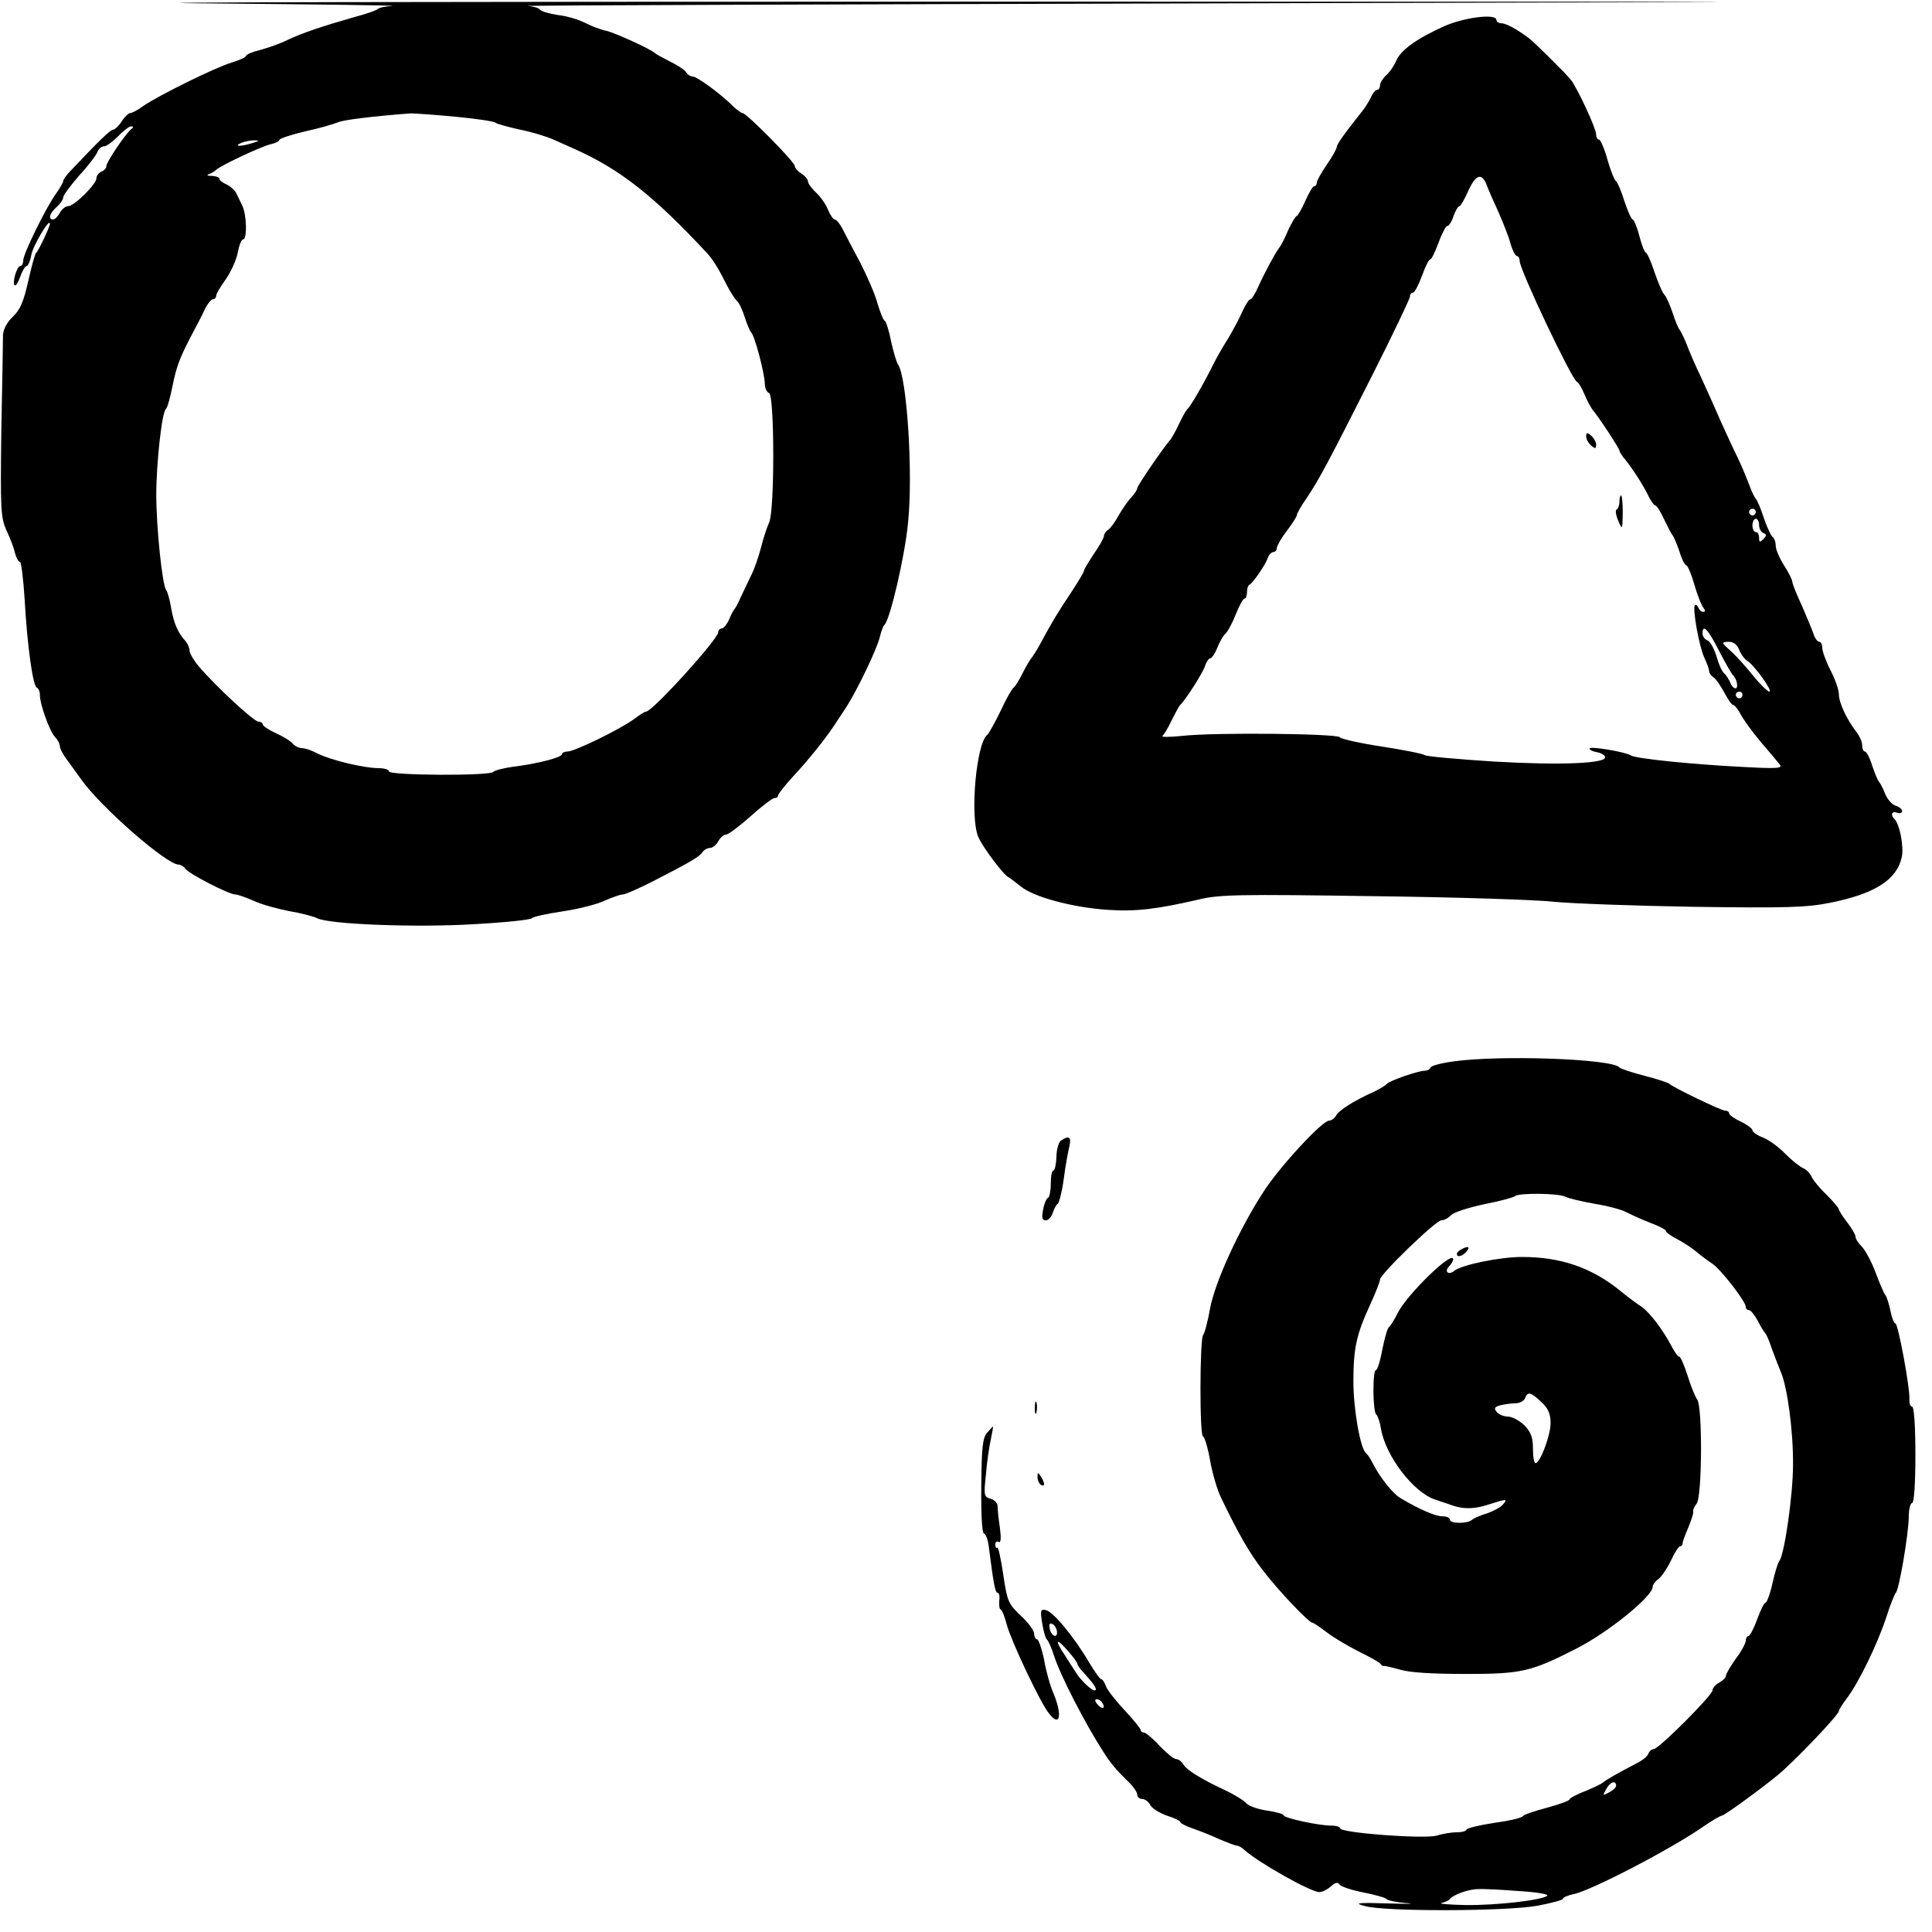
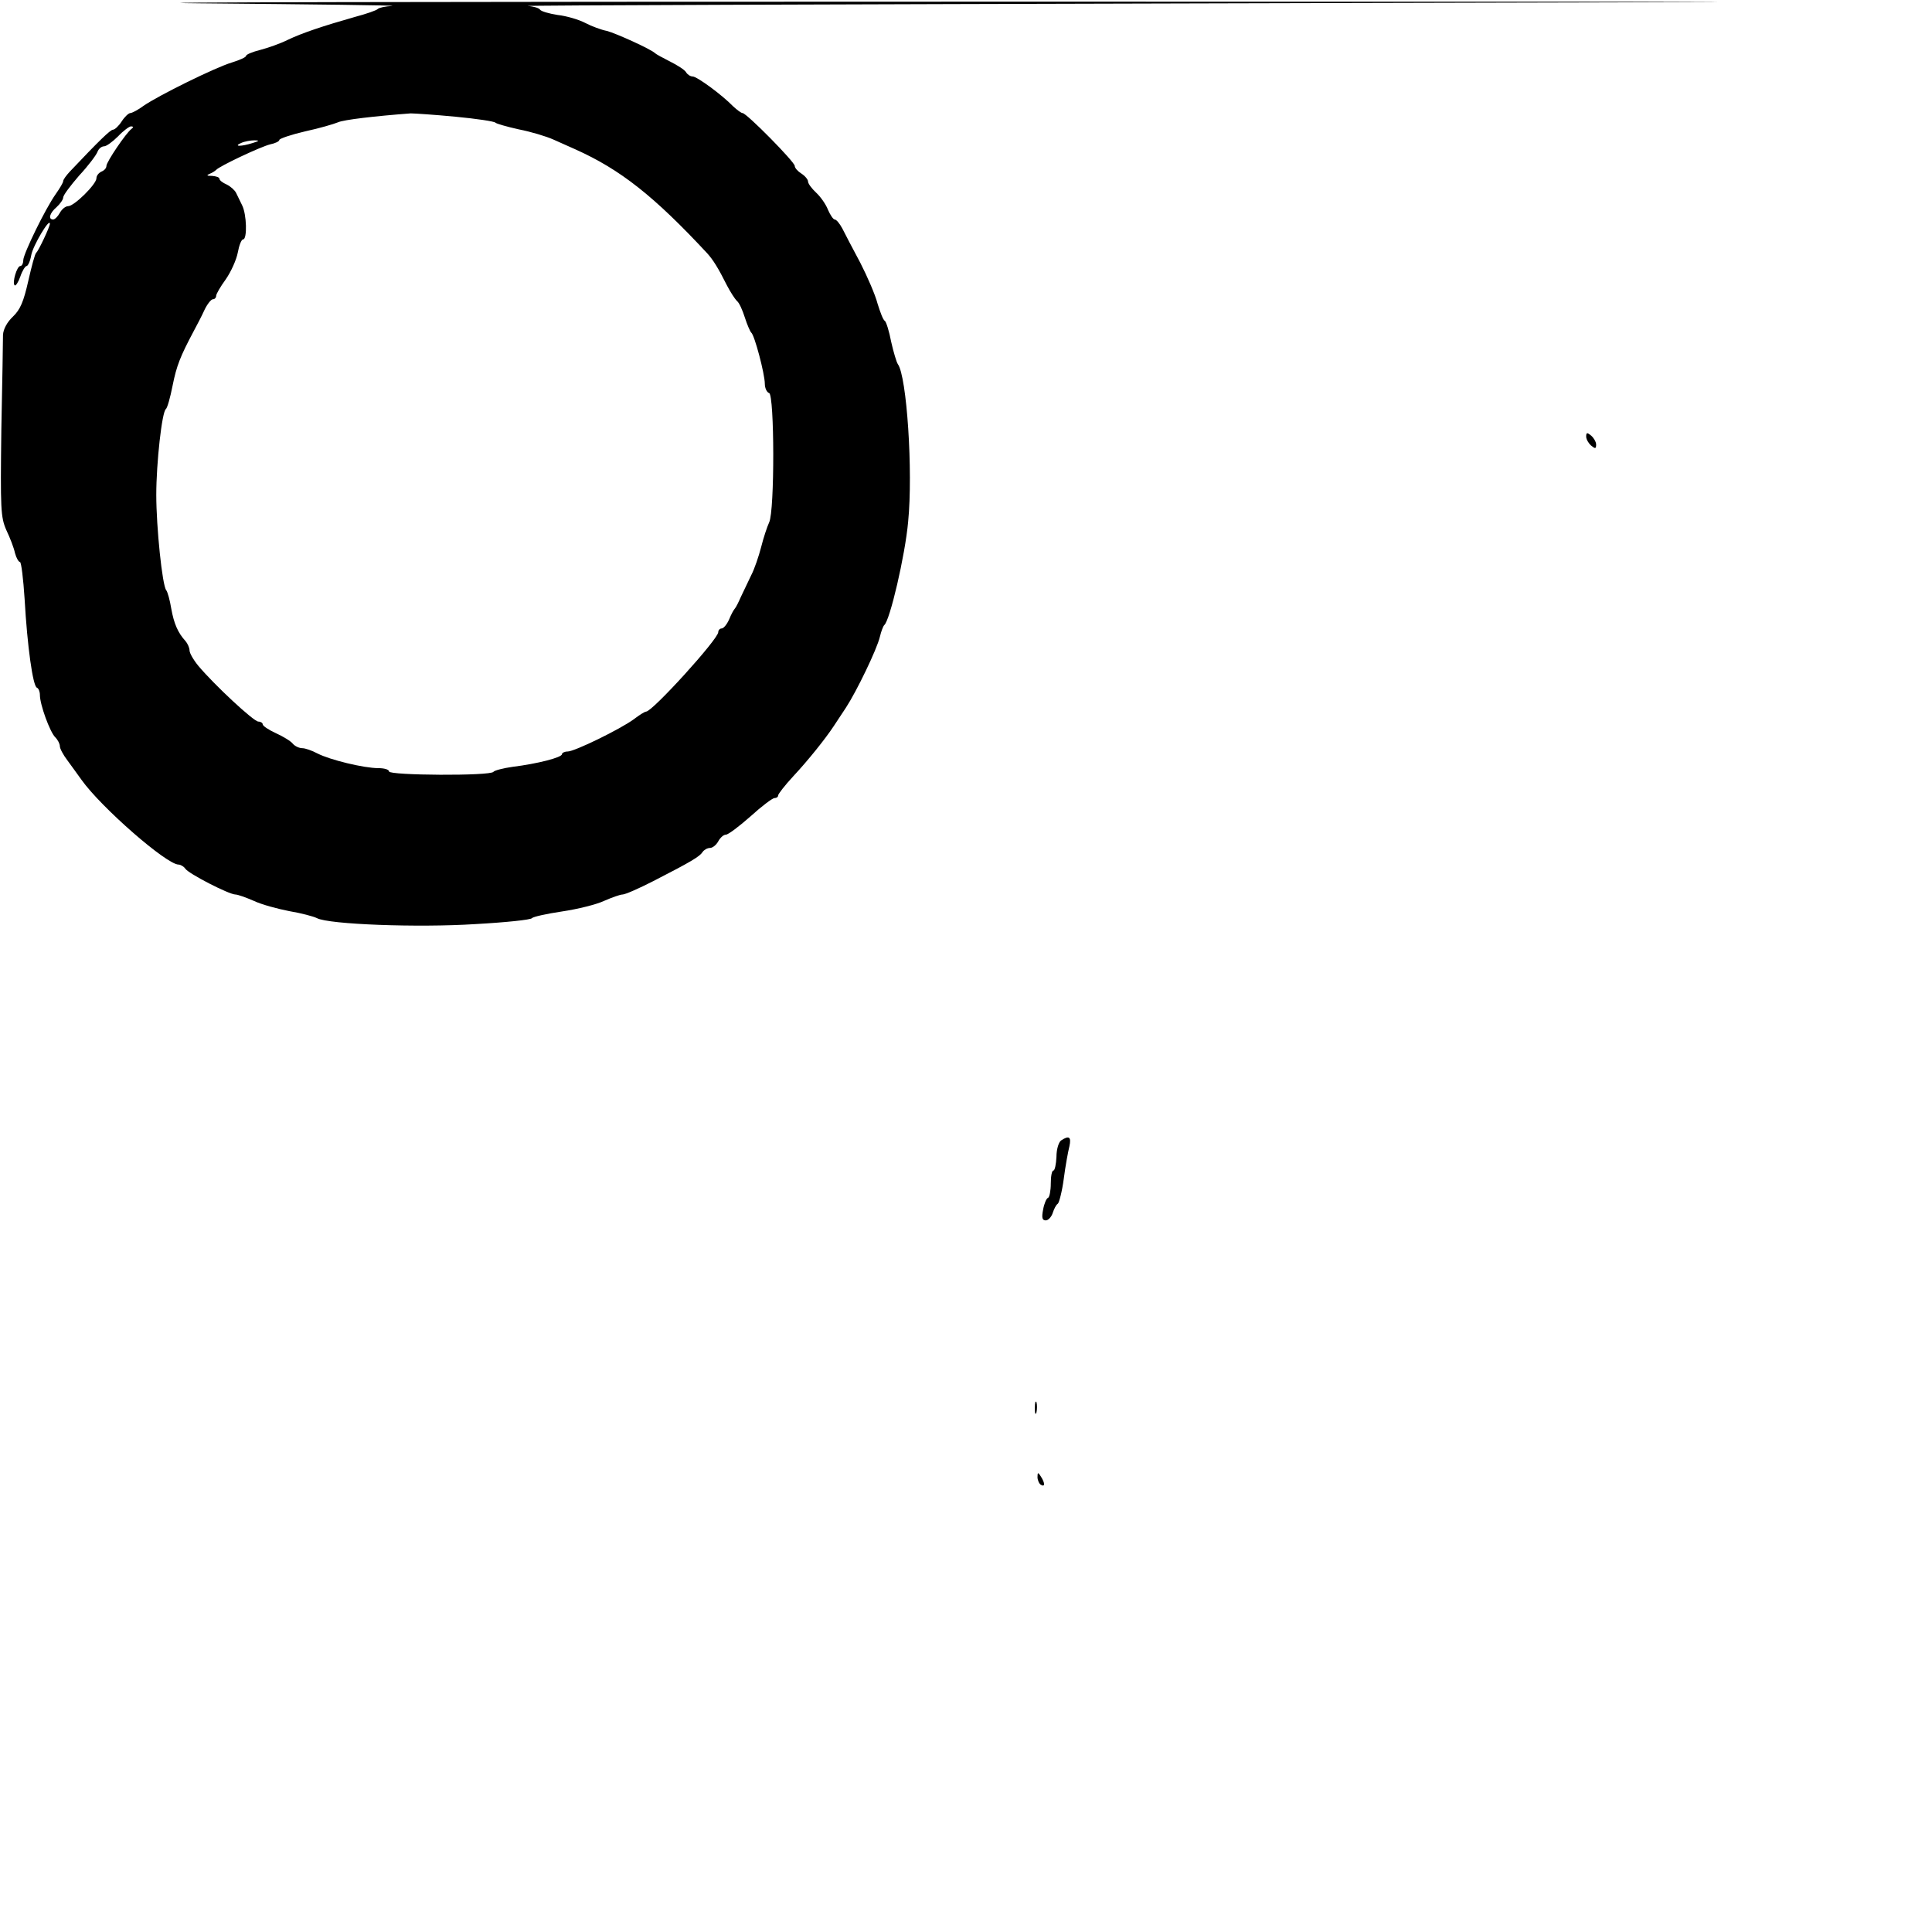
<svg xmlns="http://www.w3.org/2000/svg" version="1.0" width="581pt" height="581pt" viewBox="0 0 581 581" preserveAspectRatio="xMidYMid meet">
  <g transform="translate(0,581) scale(0.1,-0.1)" fill="#000000" stroke="none">
    <path d="M605 5800 c336 -3 594 -6 574 -8 -20 -1 -39 -5 -43 -9 -3 -4 -35 -15 -69 -24 -95 -27 -158 -48 -202 -69 -22 -11 -59 -24 -82 -30 -24 -6 -43 -14 -43 -18 0 -4 -20 -13 -43 -20 -50 -15 -220 -99 -265 -130 -16 -12 -35 -22 -40 -22 -5 0 -17 -11 -26 -25 -9 -14 -21 -25 -26 -25 -8 0 -42 -33 -130 -126 -11 -12 -20 -24 -20 -29 0 -4 -10 -21 -22 -38 -32 -45 -97 -179 -98 -199 0 -10 -4 -18 -9 -18 -10 0 -25 -50 -17 -58 3 -3 11 9 17 26 6 18 15 32 19 32 4 0 11 15 14 33 5 28 56 114 56 94 0 -9 -34 -81 -41 -87 -4 -3 -14 -41 -24 -85 -14 -62 -24 -86 -46 -107 -18 -17 -29 -38 -30 -55 0 -15 -2 -144 -5 -286 -3 -239 -2 -262 15 -301 11 -23 23 -54 26 -69 4 -15 11 -27 15 -27 4 0 10 -50 14 -111 8 -143 25 -263 37 -267 5 -2 9 -12 9 -22 0 -29 30 -111 46 -127 8 -8 14 -20 14 -27 0 -7 10 -26 23 -43 12 -16 31 -43 42 -58 59 -83 256 -255 292 -255 6 0 16 -6 20 -12 9 -15 132 -78 151 -78 7 0 32 -9 55 -19 23 -11 71 -24 107 -31 36 -6 73 -16 83 -21 35 -19 304 -29 476 -18 91 5 168 13 171 18 3 4 43 13 90 20 47 7 104 21 127 32 23 10 48 19 55 19 8 0 49 18 92 40 115 59 140 74 149 88 4 6 14 12 22 12 8 0 19 9 25 20 6 11 16 20 23 20 7 0 40 25 74 55 33 30 66 55 72 55 6 0 11 3 11 8 0 4 20 30 45 57 44 47 97 113 122 151 7 11 24 36 37 56 32 49 93 175 102 213 4 17 10 32 13 35 17 13 63 210 72 311 15 151 -4 438 -31 474 -4 6 -13 36 -20 67 -6 32 -15 60 -19 63 -5 2 -14 26 -22 52 -7 27 -31 82 -52 123 -22 41 -46 87 -54 103 -8 15 -18 27 -23 27 -4 0 -13 13 -20 29 -6 16 -22 39 -36 52 -13 12 -24 27 -24 33 0 6 -9 17 -20 24 -11 7 -20 17 -20 23 0 12 -145 159 -157 159 -4 0 -16 9 -28 20 -34 35 -109 90 -122 90 -7 0 -16 6 -20 13 -4 7 -26 21 -48 32 -22 11 -42 22 -45 25 -12 12 -118 60 -145 67 -16 3 -46 14 -65 24 -19 10 -56 21 -83 24 -26 4 -50 11 -53 16 -3 5 -20 10 -37 11 -18 2 926 5 2098 8 2093 5 2079 5 -780 5 -1600 0 -2635 -2 -2300 -5z m765 -341 c63 -6 117 -14 120 -18 3 -3 34 -12 70 -20 36 -7 83 -21 105 -31 22 -10 51 -23 65 -29 136 -61 237 -141 397 -313 17 -19 32 -42 60 -98 10 -19 23 -39 29 -45 7 -5 17 -28 24 -50 7 -22 16 -42 19 -45 10 -7 41 -125 41 -154 0 -13 6 -26 13 -28 16 -6 17 -354 0 -389 -6 -13 -17 -46 -24 -74 -7 -27 -20 -66 -30 -85 -9 -19 -23 -48 -31 -65 -7 -16 -15 -32 -18 -35 -3 -3 -11 -17 -17 -32 -7 -16 -17 -28 -23 -28 -5 0 -10 -5 -10 -11 0 -21 -198 -239 -217 -239 -4 0 -20 -10 -37 -23 -41 -30 -178 -97 -199 -97 -9 0 -17 -4 -17 -8 0 -10 -75 -29 -148 -38 -29 -4 -55 -11 -58 -15 -8 -13 -314 -11 -314 1 0 6 -15 10 -32 10 -44 0 -146 25 -183 44 -17 9 -37 16 -46 16 -9 0 -22 6 -28 13 -6 8 -29 22 -51 32 -22 10 -40 22 -40 27 0 4 -6 8 -13 8 -14 0 -132 110 -180 167 -15 18 -27 39 -27 47 0 8 -6 21 -12 28 -23 25 -35 53 -43 98 -4 25 -11 50 -15 55 -12 14 -30 190 -30 287 0 95 17 250 29 258 4 3 13 34 20 70 12 60 23 88 64 165 9 17 24 45 32 63 8 17 20 32 25 32 6 0 10 5 10 10 0 6 13 28 29 50 16 23 32 59 36 80 4 22 11 40 16 40 13 0 11 76 -3 103 -6 12 -14 29 -18 37 -4 8 -16 19 -28 25 -12 5 -22 13 -22 17 0 5 -10 8 -22 9 -16 0 -18 2 -8 6 8 3 17 9 20 12 9 11 134 70 163 77 15 3 27 9 27 13 0 4 35 16 78 26 42 9 86 22 98 27 17 8 113 19 219 27 11 0 72 -4 135 -10z m-975 -37 c-16 -12 -75 -99 -75 -111 0 -7 -7 -14 -15 -17 -8 -4 -15 -12 -15 -20 0 -18 -67 -84 -85 -84 -8 0 -19 -9 -25 -20 -6 -11 -15 -20 -20 -20 -16 0 -11 19 10 37 11 10 20 23 20 29 0 7 22 36 48 66 27 29 51 61 55 71 3 9 12 17 20 17 7 0 26 14 42 30 16 17 34 30 39 30 7 0 8 -3 1 -8z m365 -42 c-34 -11 -60 -11 -35 0 11 5 29 8 40 8 16 0 15 -2 -5 -8z" />
-     <path d="M4345 5732 c-83 -37 -132 -72 -146 -104 -6 -15 -19 -34 -30 -44 -10 -9 -19 -23 -19 -31 0 -7 -4 -13 -8 -13 -5 0 -14 -10 -19 -22 -6 -13 -18 -32 -27 -43 -54 -68 -76 -99 -76 -107 0 -5 -13 -29 -30 -53 -16 -24 -30 -48 -30 -54 0 -6 -3 -11 -8 -11 -4 0 -16 -20 -27 -45 -11 -25 -23 -45 -26 -45 -3 0 -14 -19 -25 -42 -10 -24 -22 -47 -27 -53 -11 -14 -43 -73 -63 -117 -9 -21 -20 -38 -24 -38 -4 0 -15 -17 -24 -37 -9 -21 -28 -56 -41 -78 -14 -22 -35 -58 -46 -80 -30 -61 -70 -129 -78 -135 -4 -3 -15 -23 -25 -44 -10 -22 -23 -45 -28 -50 -25 -30 -98 -137 -98 -144 0 -5 -8 -17 -18 -28 -10 -10 -27 -35 -38 -54 -10 -19 -25 -39 -31 -43 -7 -4 -13 -13 -13 -18 0 -6 -13 -30 -30 -54 -16 -24 -30 -47 -30 -51 0 -4 -17 -32 -37 -63 -41 -61 -61 -94 -94 -156 -12 -22 -25 -42 -28 -45 -3 -3 -15 -23 -26 -45 -11 -22 -23 -41 -27 -43 -4 -2 -22 -33 -39 -70 -18 -37 -36 -69 -40 -72 -33 -24 -53 -246 -27 -307 12 -29 77 -116 91 -121 4 -2 20 -15 36 -27 37 -32 156 -64 261 -71 86 -6 150 2 275 31 62 15 121 16 525 10 250 -3 496 -11 545 -17 50 -5 238 -12 418 -15 278 -4 340 -2 410 12 135 27 201 69 216 137 7 31 -6 98 -21 114 -14 13 -9 26 7 20 8 -3 15 -1 15 5 0 6 -9 13 -19 16 -11 3 -25 19 -32 36 -7 18 -16 34 -19 37 -3 3 -12 24 -20 48 -7 23 -17 42 -22 42 -4 0 -8 8 -8 19 0 10 -8 29 -19 42 -28 37 -51 86 -51 111 0 13 -11 45 -25 72 -14 27 -25 58 -25 68 0 10 -4 18 -9 18 -5 0 -13 10 -17 23 -4 12 -20 50 -35 85 -16 34 -29 67 -29 72 0 6 -11 28 -25 50 -14 22 -25 48 -25 59 0 11 -4 22 -9 26 -5 3 -17 29 -27 58 -9 28 -20 54 -24 57 -3 3 -12 21 -19 40 -7 19 -23 58 -36 85 -14 28 -35 75 -49 105 -13 30 -39 89 -58 130 -20 41 -41 91 -48 110 -8 19 -17 37 -20 40 -3 3 -12 25 -20 49 -8 24 -19 49 -25 55 -6 6 -19 37 -30 69 -10 31 -22 57 -25 57 -4 0 -13 23 -20 50 -7 28 -17 50 -20 50 -4 0 -15 25 -25 55 -9 30 -21 57 -25 60 -5 3 -17 33 -26 65 -9 33 -21 60 -25 60 -5 0 -9 7 -9 16 0 18 -57 140 -76 164 -18 22 -110 113 -126 125 -36 27 -69 45 -83 45 -8 0 -15 5 -15 10 0 20 -95 8 -155 -18z m126 -479 c6 -16 21 -50 34 -78 12 -27 29 -69 36 -92 6 -24 16 -43 21 -43 4 0 8 -7 8 -15 0 -26 157 -357 172 -363 5 -2 15 -19 23 -38 7 -18 19 -39 24 -46 19 -22 81 -117 81 -123 0 -3 5 -11 10 -18 25 -29 61 -85 75 -114 8 -18 19 -33 23 -33 4 0 16 -19 27 -43 11 -23 22 -44 25 -47 3 -3 12 -24 20 -47 7 -24 17 -43 21 -43 4 0 15 -26 24 -57 9 -32 22 -64 27 -70 7 -9 7 -13 0 -13 -6 0 -12 6 -15 13 -2 6 -7 10 -10 7 -8 -8 12 -122 28 -157 8 -17 15 -36 15 -42 0 -5 6 -14 13 -18 7 -4 21 -25 32 -45 11 -21 23 -38 27 -38 4 0 14 -12 22 -27 8 -16 35 -53 60 -83 26 -30 52 -61 58 -69 10 -12 -7 -13 -118 -7 -154 8 -315 25 -329 34 -17 11 -125 29 -125 21 0 -4 10 -9 22 -11 12 -2 23 -8 25 -14 7 -20 -133 -26 -337 -14 -107 7 -199 15 -205 19 -5 4 -64 16 -130 26 -66 10 -123 23 -126 28 -8 11 -378 15 -474 4 -38 -4 -65 -4 -59 0 5 5 18 26 28 48 11 22 22 42 25 45 14 12 69 97 75 118 4 12 11 22 15 22 5 0 15 15 22 33 7 17 18 37 25 42 6 6 20 31 30 57 11 27 22 48 27 48 4 0 7 9 7 19 0 11 3 21 8 23 9 4 47 58 55 81 3 9 11 17 17 17 5 0 10 6 10 13 0 6 14 30 30 51 17 22 30 43 30 47 0 5 13 28 30 52 38 57 64 106 199 373 61 121 111 226 111 232 0 7 4 12 9 12 5 0 17 23 27 50 10 28 21 50 25 50 4 0 15 23 25 50 10 28 22 50 26 50 5 0 14 14 19 30 6 17 14 30 18 30 3 0 15 20 26 45 23 51 41 57 56 18z m809 -983 c0 -5 -4 -10 -10 -10 -5 0 -10 5 -10 10 0 6 5 10 10 10 6 0 10 -4 10 -10z m10 -39 c0 -11 6 -21 13 -24 10 -4 10 -7 0 -18 -11 -11 -13 -10 -13 4 0 9 -4 17 -10 17 -5 0 -10 9 -10 20 0 11 5 20 10 20 6 0 10 -9 10 -19z m-120 -379 c19 -37 38 -69 41 -72 12 -10 18 -40 8 -40 -5 0 -13 8 -16 18 -4 9 -12 22 -18 27 -7 6 -17 29 -23 51 -7 23 -19 45 -27 48 -8 3 -15 12 -15 21 0 30 16 14 50 -53z m60 4 c5 -13 16 -28 24 -33 20 -11 79 -93 67 -93 -5 0 -27 21 -48 47 -21 26 -51 60 -68 75 -29 26 -29 27 -7 28 15 0 26 -8 32 -24z m10 -136 c0 -5 -4 -10 -10 -10 -5 0 -10 5 -10 10 0 6 5 10 10 10 6 0 10 -4 10 -10z" />
    <path d="M4770 4497 c0 -8 7 -20 15 -27 12 -10 15 -10 15 3 0 8 -7 20 -15 27 -12 10 -15 10 -15 -3z" />
-     <path d="M4870 4301 c0 -11 -4 -21 -8 -23 -5 -1 -3 -16 4 -33 13 -30 13 -29 14 23 0 28 -2 52 -5 52 -3 0 -5 -9 -5 -19z" />
-     <path d="M4370 2618 c-36 -5 -66 -13 -68 -18 -2 -6 -10 -10 -17 -10 -21 0 -109 -31 -115 -40 -3 -4 -21 -15 -40 -24 -58 -26 -104 -55 -112 -71 -5 -8 -14 -15 -21 -15 -21 0 -151 -141 -198 -215 -74 -114 -146 -273 -160 -350 -7 -39 -16 -74 -21 -80 -10 -12 -11 -305 0 -305 4 0 14 -32 21 -72 7 -39 22 -90 33 -112 52 -108 85 -166 127 -220 46 -60 137 -156 148 -156 3 0 22 -13 42 -28 20 -16 63 -41 96 -58 33 -16 63 -33 66 -37 3 -5 8 -8 10 -7 2 1 24 -4 49 -11 29 -9 99 -13 200 -13 166 0 195 7 330 76 95 48 230 157 230 186 0 6 8 17 18 24 9 7 26 32 37 55 11 24 23 43 28 43 4 0 7 4 7 9 0 5 8 26 17 47 9 22 16 43 15 48 -2 4 3 15 10 24 17 20 18 292 2 313 -6 8 -19 40 -29 72 -10 31 -21 57 -25 57 -4 0 -15 15 -24 33 -26 49 -64 99 -89 117 -13 8 -41 29 -63 47 -87 71 -180 103 -297 103 -67 0 -183 -24 -204 -42 -17 -14 -31 -2 -15 14 7 7 12 16 12 21 0 29 -137 -104 -166 -160 -10 -21 -23 -41 -27 -44 -5 -3 -13 -34 -20 -67 -6 -34 -15 -62 -19 -62 -11 0 -10 -128 1 -134 4 -3 11 -23 14 -43 14 -82 98 -192 164 -213 21 -7 45 -15 53 -18 32 -11 67 -10 108 4 53 17 57 17 42 0 -6 -8 -28 -20 -48 -27 -20 -6 -41 -15 -46 -20 -14 -12 -66 -11 -66 1 0 6 -10 10 -22 10 -21 0 -70 21 -125 54 -24 13 -64 64 -85 106 -7 14 -16 27 -20 30 -17 13 -38 131 -38 215 0 101 9 142 51 233 16 35 29 68 29 74 0 16 168 178 184 178 8 0 22 7 30 16 9 9 54 23 101 33 46 9 87 20 91 24 11 10 131 9 152 -2 9 -5 48 -14 87 -21 38 -6 80 -17 95 -25 14 -7 46 -22 72 -32 27 -10 48 -21 48 -25 0 -4 15 -15 33 -24 17 -9 44 -26 58 -38 14 -12 36 -28 48 -36 26 -17 101 -114 101 -130 0 -5 4 -10 10 -10 5 0 17 -15 26 -32 9 -18 20 -35 23 -38 3 -3 12 -23 19 -45 8 -22 20 -53 27 -70 20 -45 38 -179 37 -280 0 -92 -26 -270 -41 -289 -5 -6 -14 -37 -21 -68 -7 -32 -17 -58 -21 -58 -4 0 -15 -23 -25 -50 -10 -28 -22 -50 -26 -50 -4 0 -8 -6 -8 -13 0 -8 -13 -33 -30 -55 -16 -23 -30 -46 -30 -52 0 -5 -9 -14 -20 -20 -11 -6 -20 -16 -20 -23 0 -15 -162 -177 -177 -177 -6 0 -13 -6 -16 -14 -3 -8 -18 -20 -34 -28 -58 -30 -98 -53 -103 -59 -3 -3 -26 -14 -52 -25 -27 -10 -48 -22 -48 -25 0 -4 -30 -15 -67 -25 -38 -10 -71 -21 -74 -26 -3 -5 -42 -14 -87 -20 -45 -7 -82 -16 -82 -20 0 -4 -12 -8 -28 -8 -15 0 -42 -4 -61 -10 -38 -11 -291 8 -291 22 0 4 -12 8 -27 8 -38 0 -143 23 -143 31 0 4 -22 10 -49 14 -28 4 -56 14 -63 22 -7 8 -35 26 -63 39 -75 35 -118 62 -127 79 -5 8 -14 15 -21 15 -7 0 -29 18 -50 40 -20 22 -42 40 -47 40 -6 0 -10 4 -10 8 0 4 -22 31 -50 61 -27 29 -52 61 -55 72 -4 10 -9 19 -13 19 -4 0 -20 23 -37 51 -44 75 -108 153 -130 157 -16 4 -17 -1 -11 -39 4 -24 10 -46 14 -49 4 -3 14 -25 22 -50 19 -59 93 -203 148 -288 22 -35 41 -57 75 -90 15 -14 27 -32 27 -39 0 -7 7 -13 15 -13 8 0 19 -8 24 -18 5 -10 28 -24 50 -32 23 -7 41 -16 41 -20 0 -3 17 -12 38 -19 20 -7 56 -21 79 -32 24 -10 47 -19 52 -19 5 0 16 -6 23 -13 39 -36 199 -127 226 -127 8 0 24 8 34 17 13 12 21 14 26 6 4 -6 36 -17 72 -24 36 -7 67 -16 70 -20 3 -4 30 -10 60 -12 30 -2 6 -3 -55 -1 -95 3 -105 1 -70 -8 59 -17 423 -16 518 1 42 8 77 17 77 21 0 4 14 10 32 14 52 10 296 137 390 203 26 18 52 33 56 33 7 0 108 73 167 121 48 39 185 182 185 194 0 3 11 21 24 38 35 46 91 161 118 242 12 39 26 72 29 75 10 8 39 180 39 228 0 23 5 42 10 42 6 0 10 55 10 145 0 89 -4 145 -10 145 -5 0 -9 10 -8 23 2 33 -34 227 -42 227 -4 0 -11 17 -15 38 -4 20 -11 42 -15 47 -5 6 -18 37 -30 69 -12 32 -31 67 -41 77 -11 11 -19 24 -19 30 0 6 -11 25 -25 43 -14 18 -25 36 -25 39 0 4 -17 24 -38 45 -21 20 -41 45 -45 55 -4 9 -15 20 -24 24 -10 4 -34 23 -54 43 -19 20 -49 42 -67 49 -18 7 -32 17 -32 22 0 5 -16 17 -35 26 -19 9 -35 20 -35 25 0 4 -5 8 -12 8 -12 0 -159 71 -168 81 -3 3 -36 14 -75 24 -38 10 -72 21 -75 25 -20 26 -359 38 -500 18z m265 -1024 c20 -18 28 -36 28 -62 1 -36 -31 -121 -45 -122 -5 0 -8 20 -8 44 0 33 -6 49 -26 70 -15 14 -37 26 -49 26 -12 0 -28 6 -34 14 -9 11 -7 15 11 20 13 3 33 6 46 6 12 0 25 7 28 15 8 21 17 19 49 -11z m-1457 -687 c5 -24 -15 -21 -21 4 -3 13 -1 19 6 16 7 -2 13 -11 15 -20z m62 -101 c0 -3 8 -15 18 -25 33 -37 41 -49 36 -54 -6 -6 -43 28 -59 54 -5 8 -20 31 -32 50 -32 48 -28 56 7 16 17 -19 30 -37 30 -41z m75 -117 c11 -17 -1 -21 -15 -4 -8 9 -8 15 -2 15 6 0 14 -5 17 -11z m1545 -249 c0 -5 -9 -14 -21 -20 -19 -11 -20 -10 -9 9 11 22 30 29 30 11z m-291 -317 c51 -3 88 -9 84 -14 -15 -13 -150 -29 -245 -28 -51 1 -84 4 -73 6 11 3 22 8 25 12 10 13 56 30 86 30 17 1 72 -2 123 -6z" />
    <path d="M3192 2381 c-8 -4 -15 -27 -15 -50 -1 -22 -5 -41 -9 -41 -5 0 -8 -18 -8 -39 0 -22 -4 -41 -8 -43 -5 -1 -12 -18 -15 -35 -5 -25 -3 -33 8 -33 7 0 17 10 21 23 4 12 10 24 15 27 4 3 13 37 18 75 5 39 13 82 17 98 6 28 -1 33 -24 18z" />
-     <path d="M4390 2050 c-8 -5 -11 -12 -7 -16 4 -4 15 0 24 9 18 18 8 23 -17 7z" />
    <path d="M3112 1575 c0 -16 2 -22 5 -12 2 9 2 23 0 30 -3 6 -5 -1 -5 -18z" />
-     <path d="M2968 1501 c-13 -16 -16 -45 -17 -159 -1 -86 2 -141 8 -144 6 -1 13 -21 15 -43 14 -110 19 -135 26 -135 5 0 7 -11 5 -25 -1 -14 1 -25 4 -25 4 0 12 -21 19 -47 13 -48 100 -233 126 -265 35 -46 42 -4 11 67 -7 17 -19 58 -25 93 -7 34 -17 62 -21 62 -5 0 -9 8 -9 17 0 9 -18 34 -40 54 -38 36 -41 43 -53 124 -7 47 -15 84 -18 81 -3 -3 -6 1 -6 9 0 8 5 11 10 8 7 -4 8 11 4 42 -4 26 -7 56 -7 65 0 10 -10 20 -21 23 -20 5 -21 10 -14 74 3 37 10 85 15 106 4 20 7 37 6 37 -1 0 -9 -9 -18 -19z" />
    <path d="M3120 1368 c0 -9 5 -20 10 -23 13 -8 13 5 0 25 -8 13 -10 13 -10 -2z" />
  </g>
</svg>